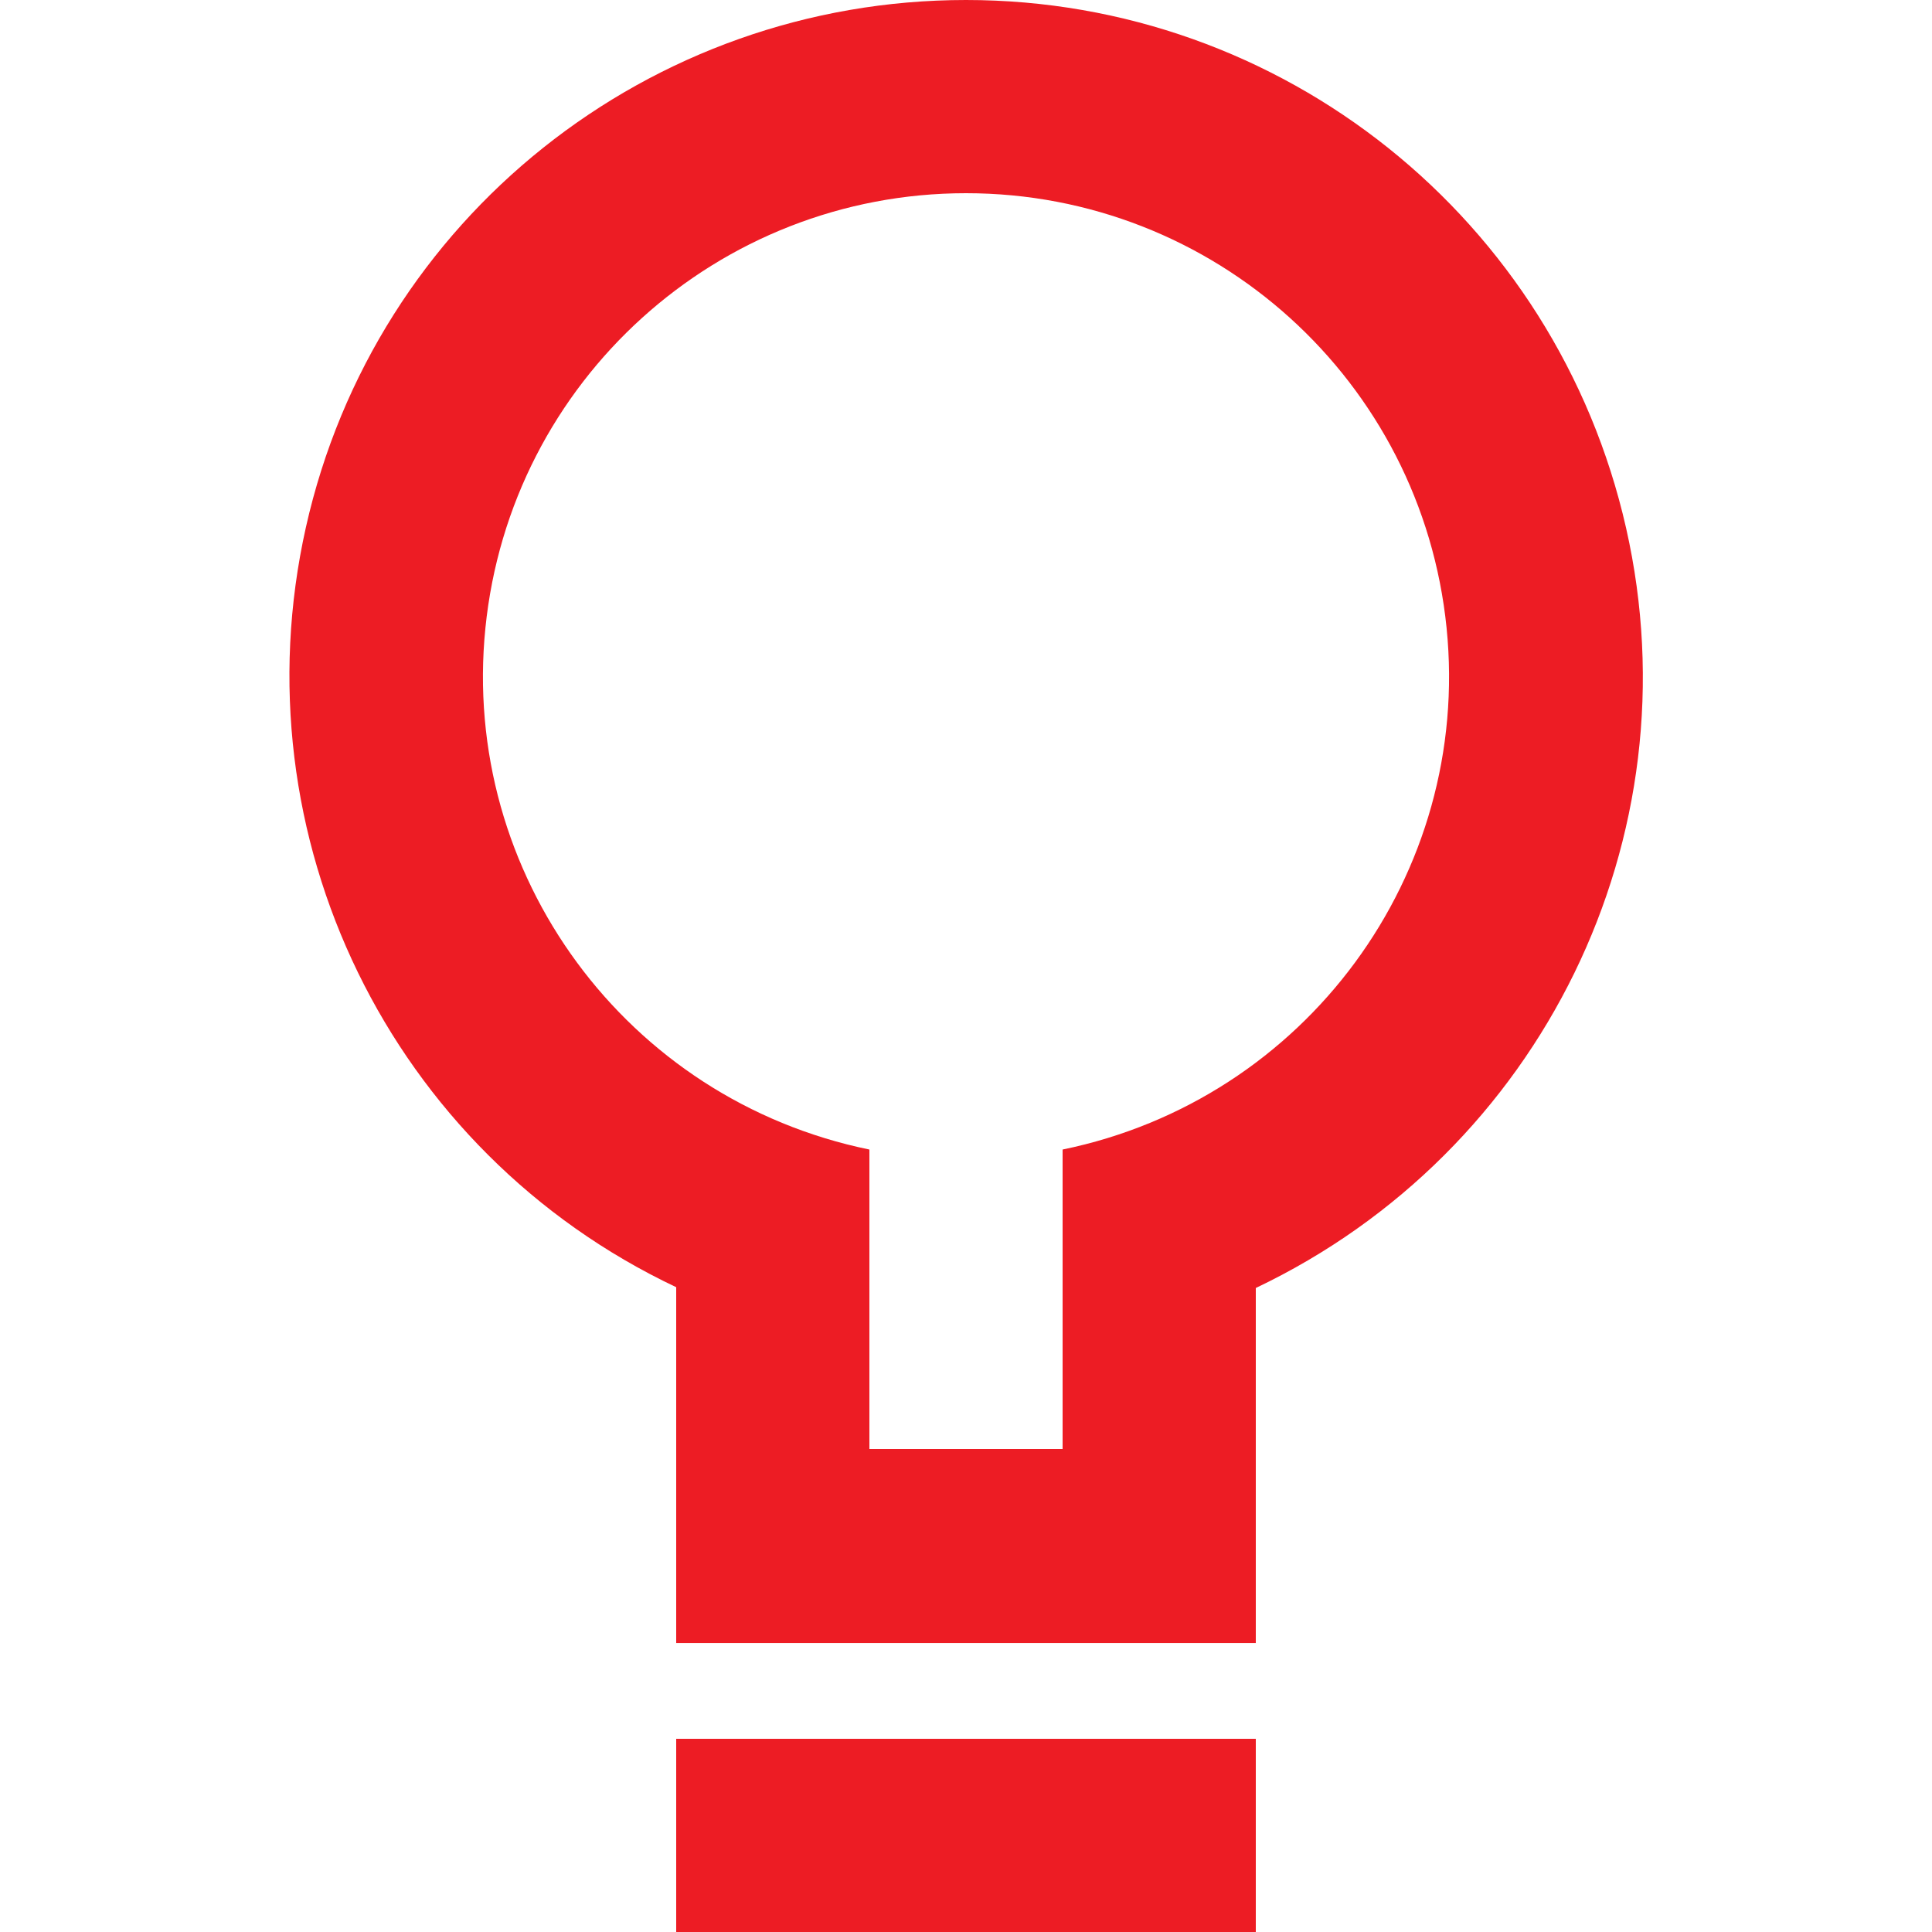
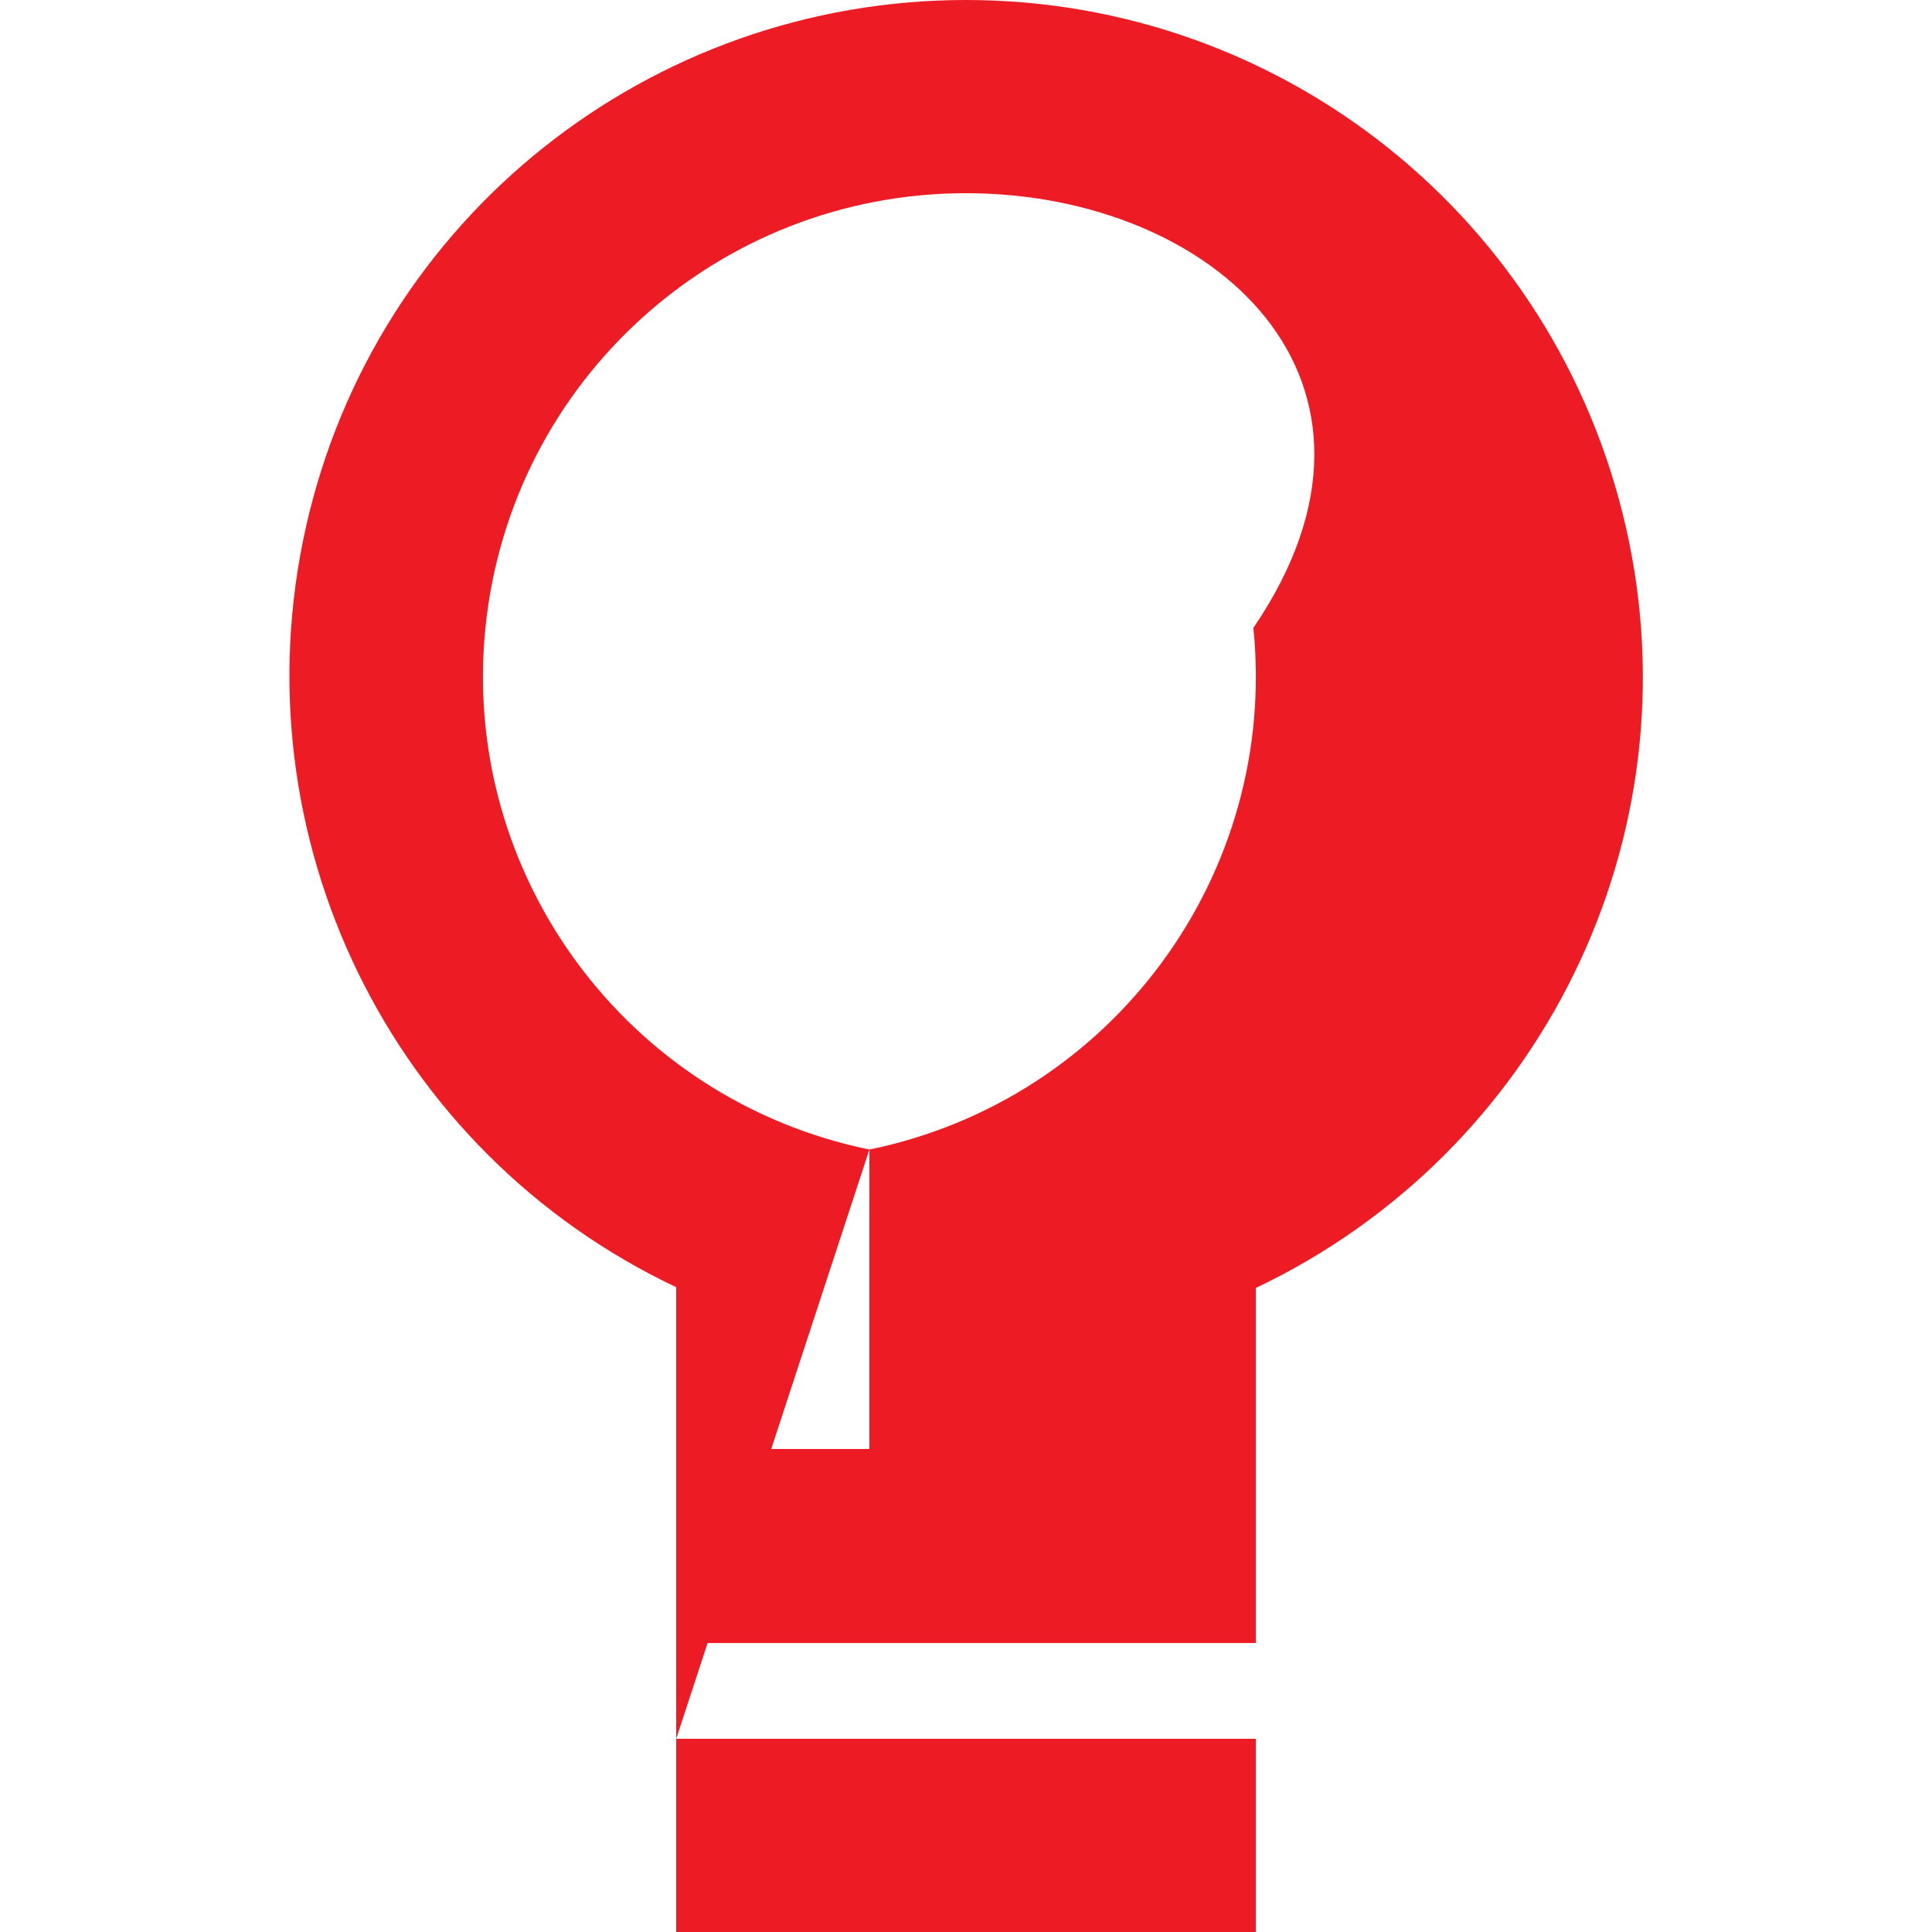
<svg xmlns="http://www.w3.org/2000/svg" version="1.1" id="Layer_1" x="0px" y="0px" viewBox="0 0 24 24" style="enable-background:new 0 0 24 24;" xml:space="preserve">
  <style type="text/css">
	.st0{fill:#ED1C24;}
</style>
-   <path id="Shape" class="st0" d="M8.4,15.99c-3.55-1.68-5.46-5.6-4.6-9.44S8.07,0,12,0s7.33,2.72,8.2,6.56s-1.05,7.75-4.6,9.44v4.41  H8.4V15.99z M8.4,21.6h7.2V24H8.4V21.6z M10.8,14.28V18h2.4v-3.72c3.02-0.62,5.08-3.42,4.77-6.48C17.66,4.73,15.08,2.4,12,2.4  s-5.66,2.33-5.97,5.4C5.72,10.86,7.78,13.66,10.8,14.28z" />
+   <path id="Shape" class="st0" d="M8.4,15.99c-3.55-1.68-5.46-5.6-4.6-9.44S8.07,0,12,0s7.33,2.72,8.2,6.56s-1.05,7.75-4.6,9.44v4.41  H8.4V15.99z M8.4,21.6h7.2V24H8.4V21.6z V18h2.4v-3.72c3.02-0.62,5.08-3.42,4.77-6.48C17.66,4.73,15.08,2.4,12,2.4  s-5.66,2.33-5.97,5.4C5.72,10.86,7.78,13.66,10.8,14.28z" />
</svg>